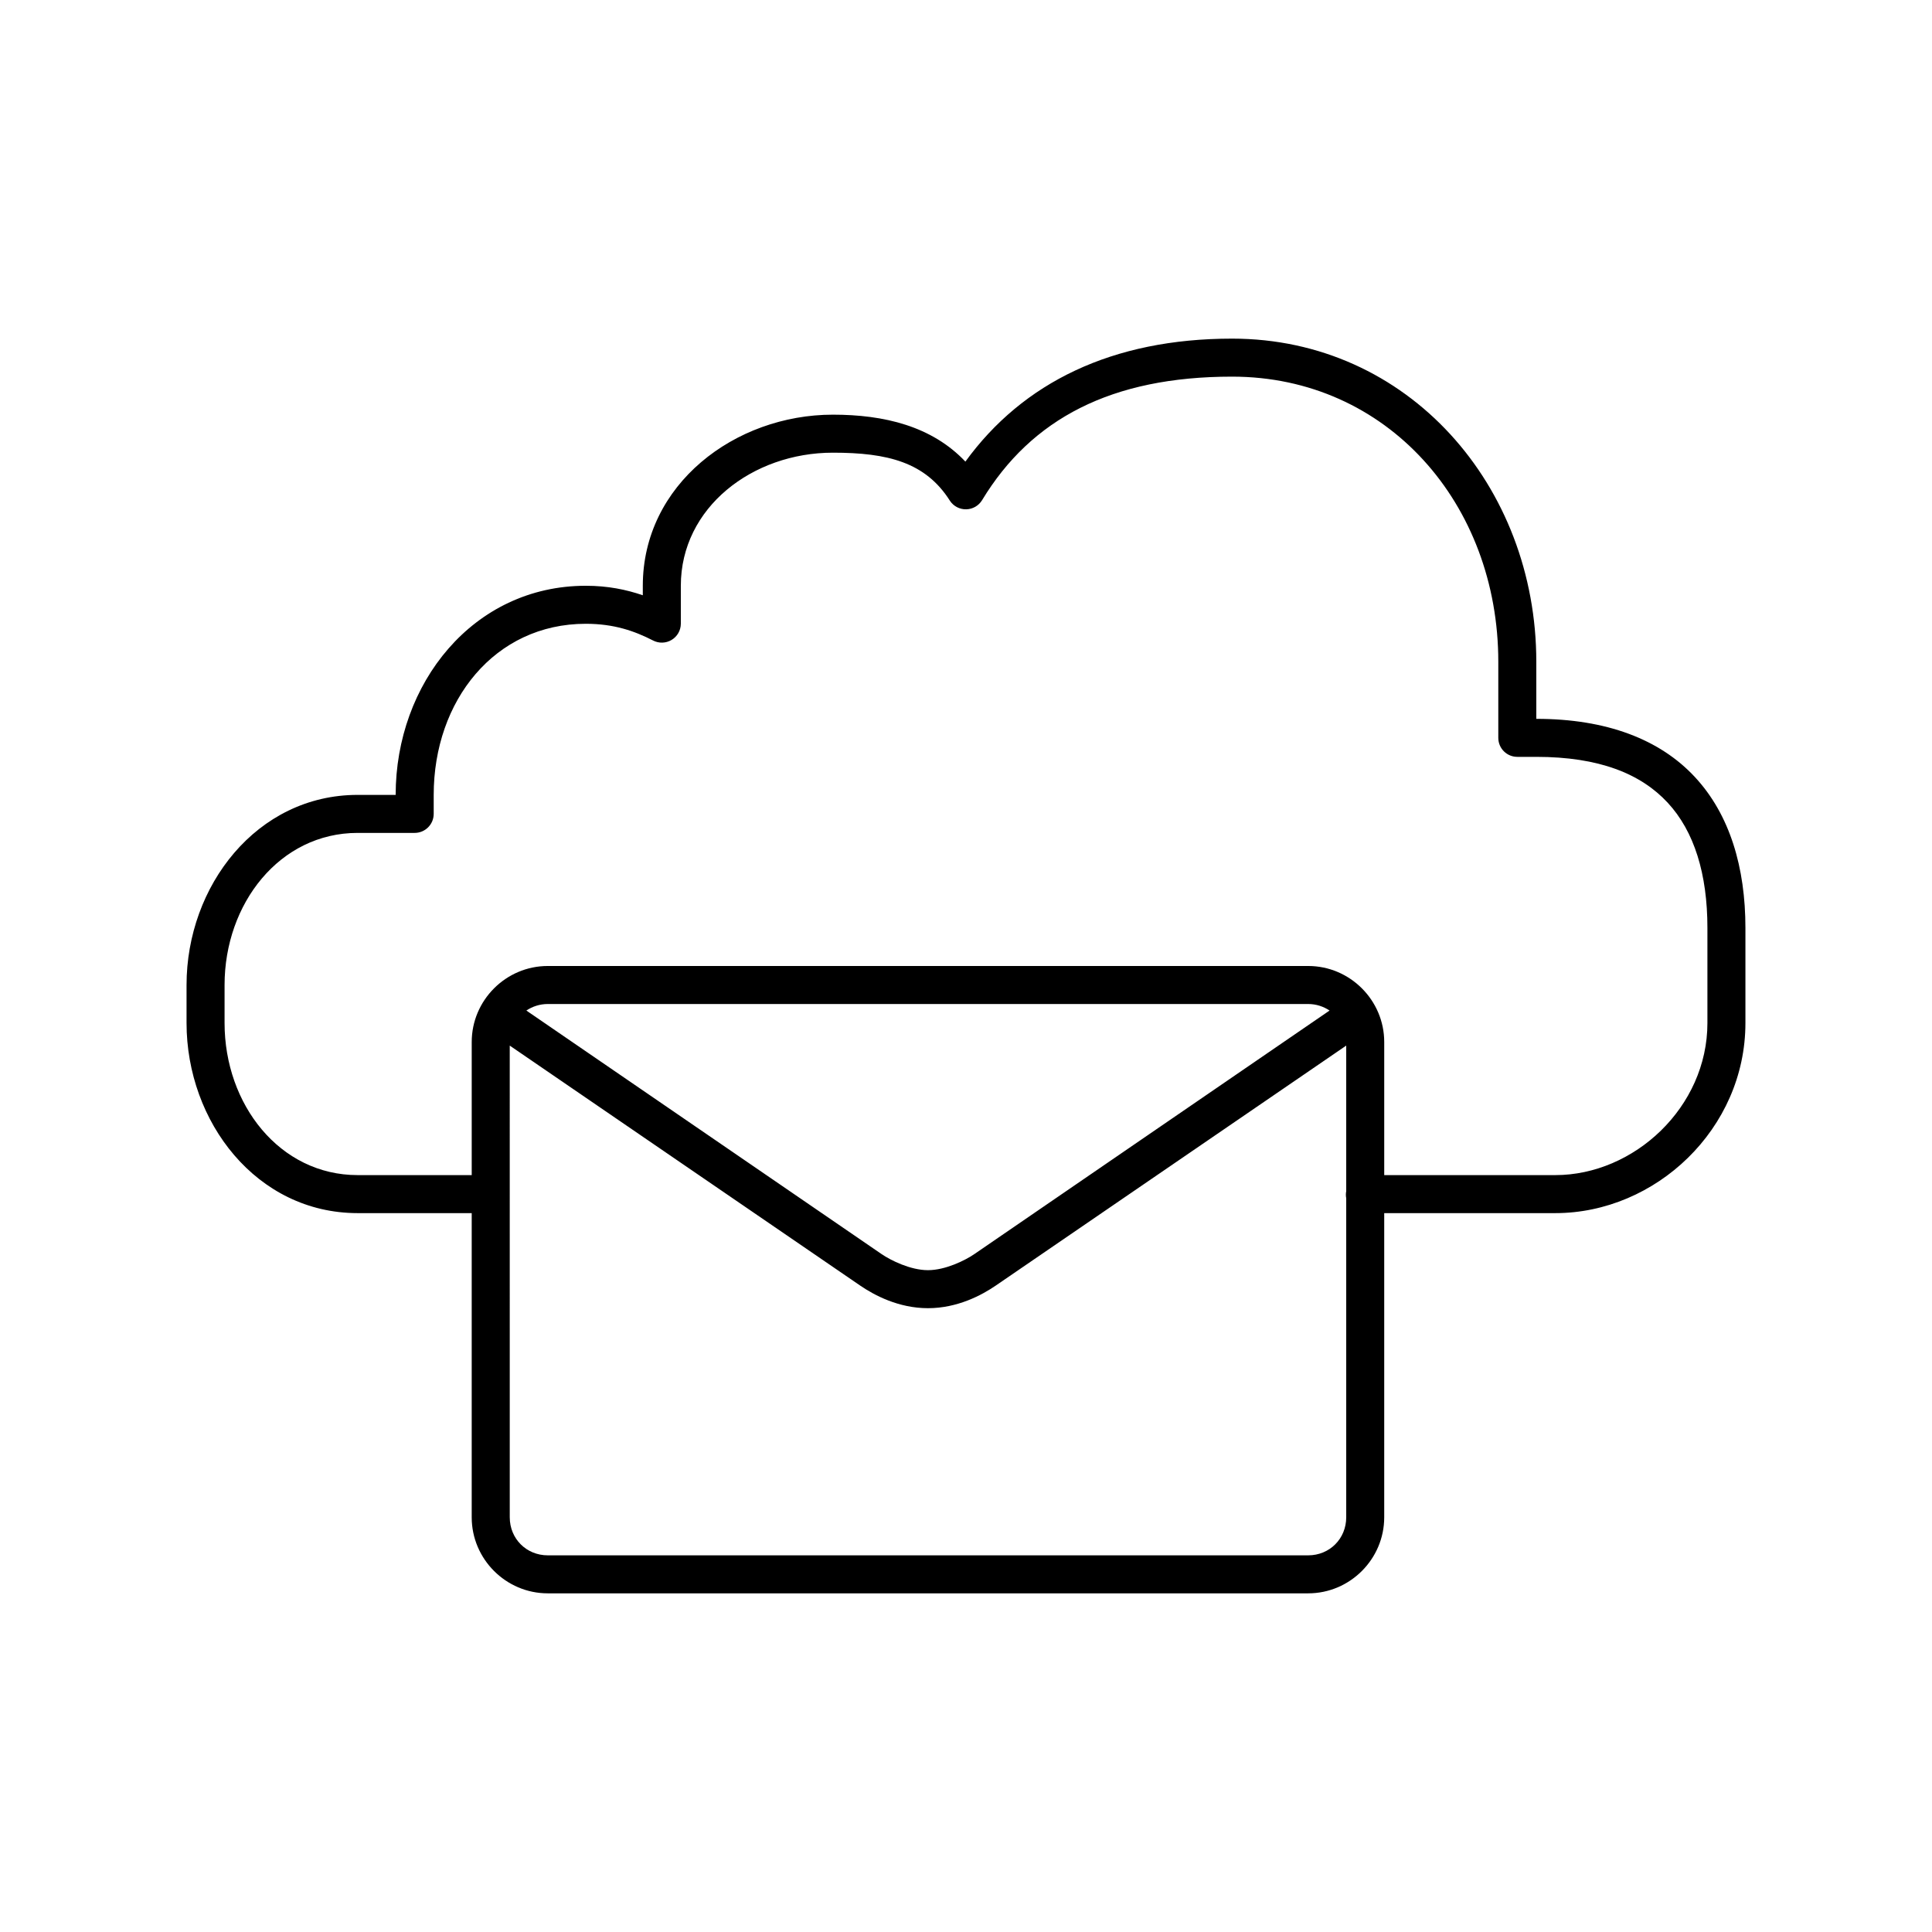
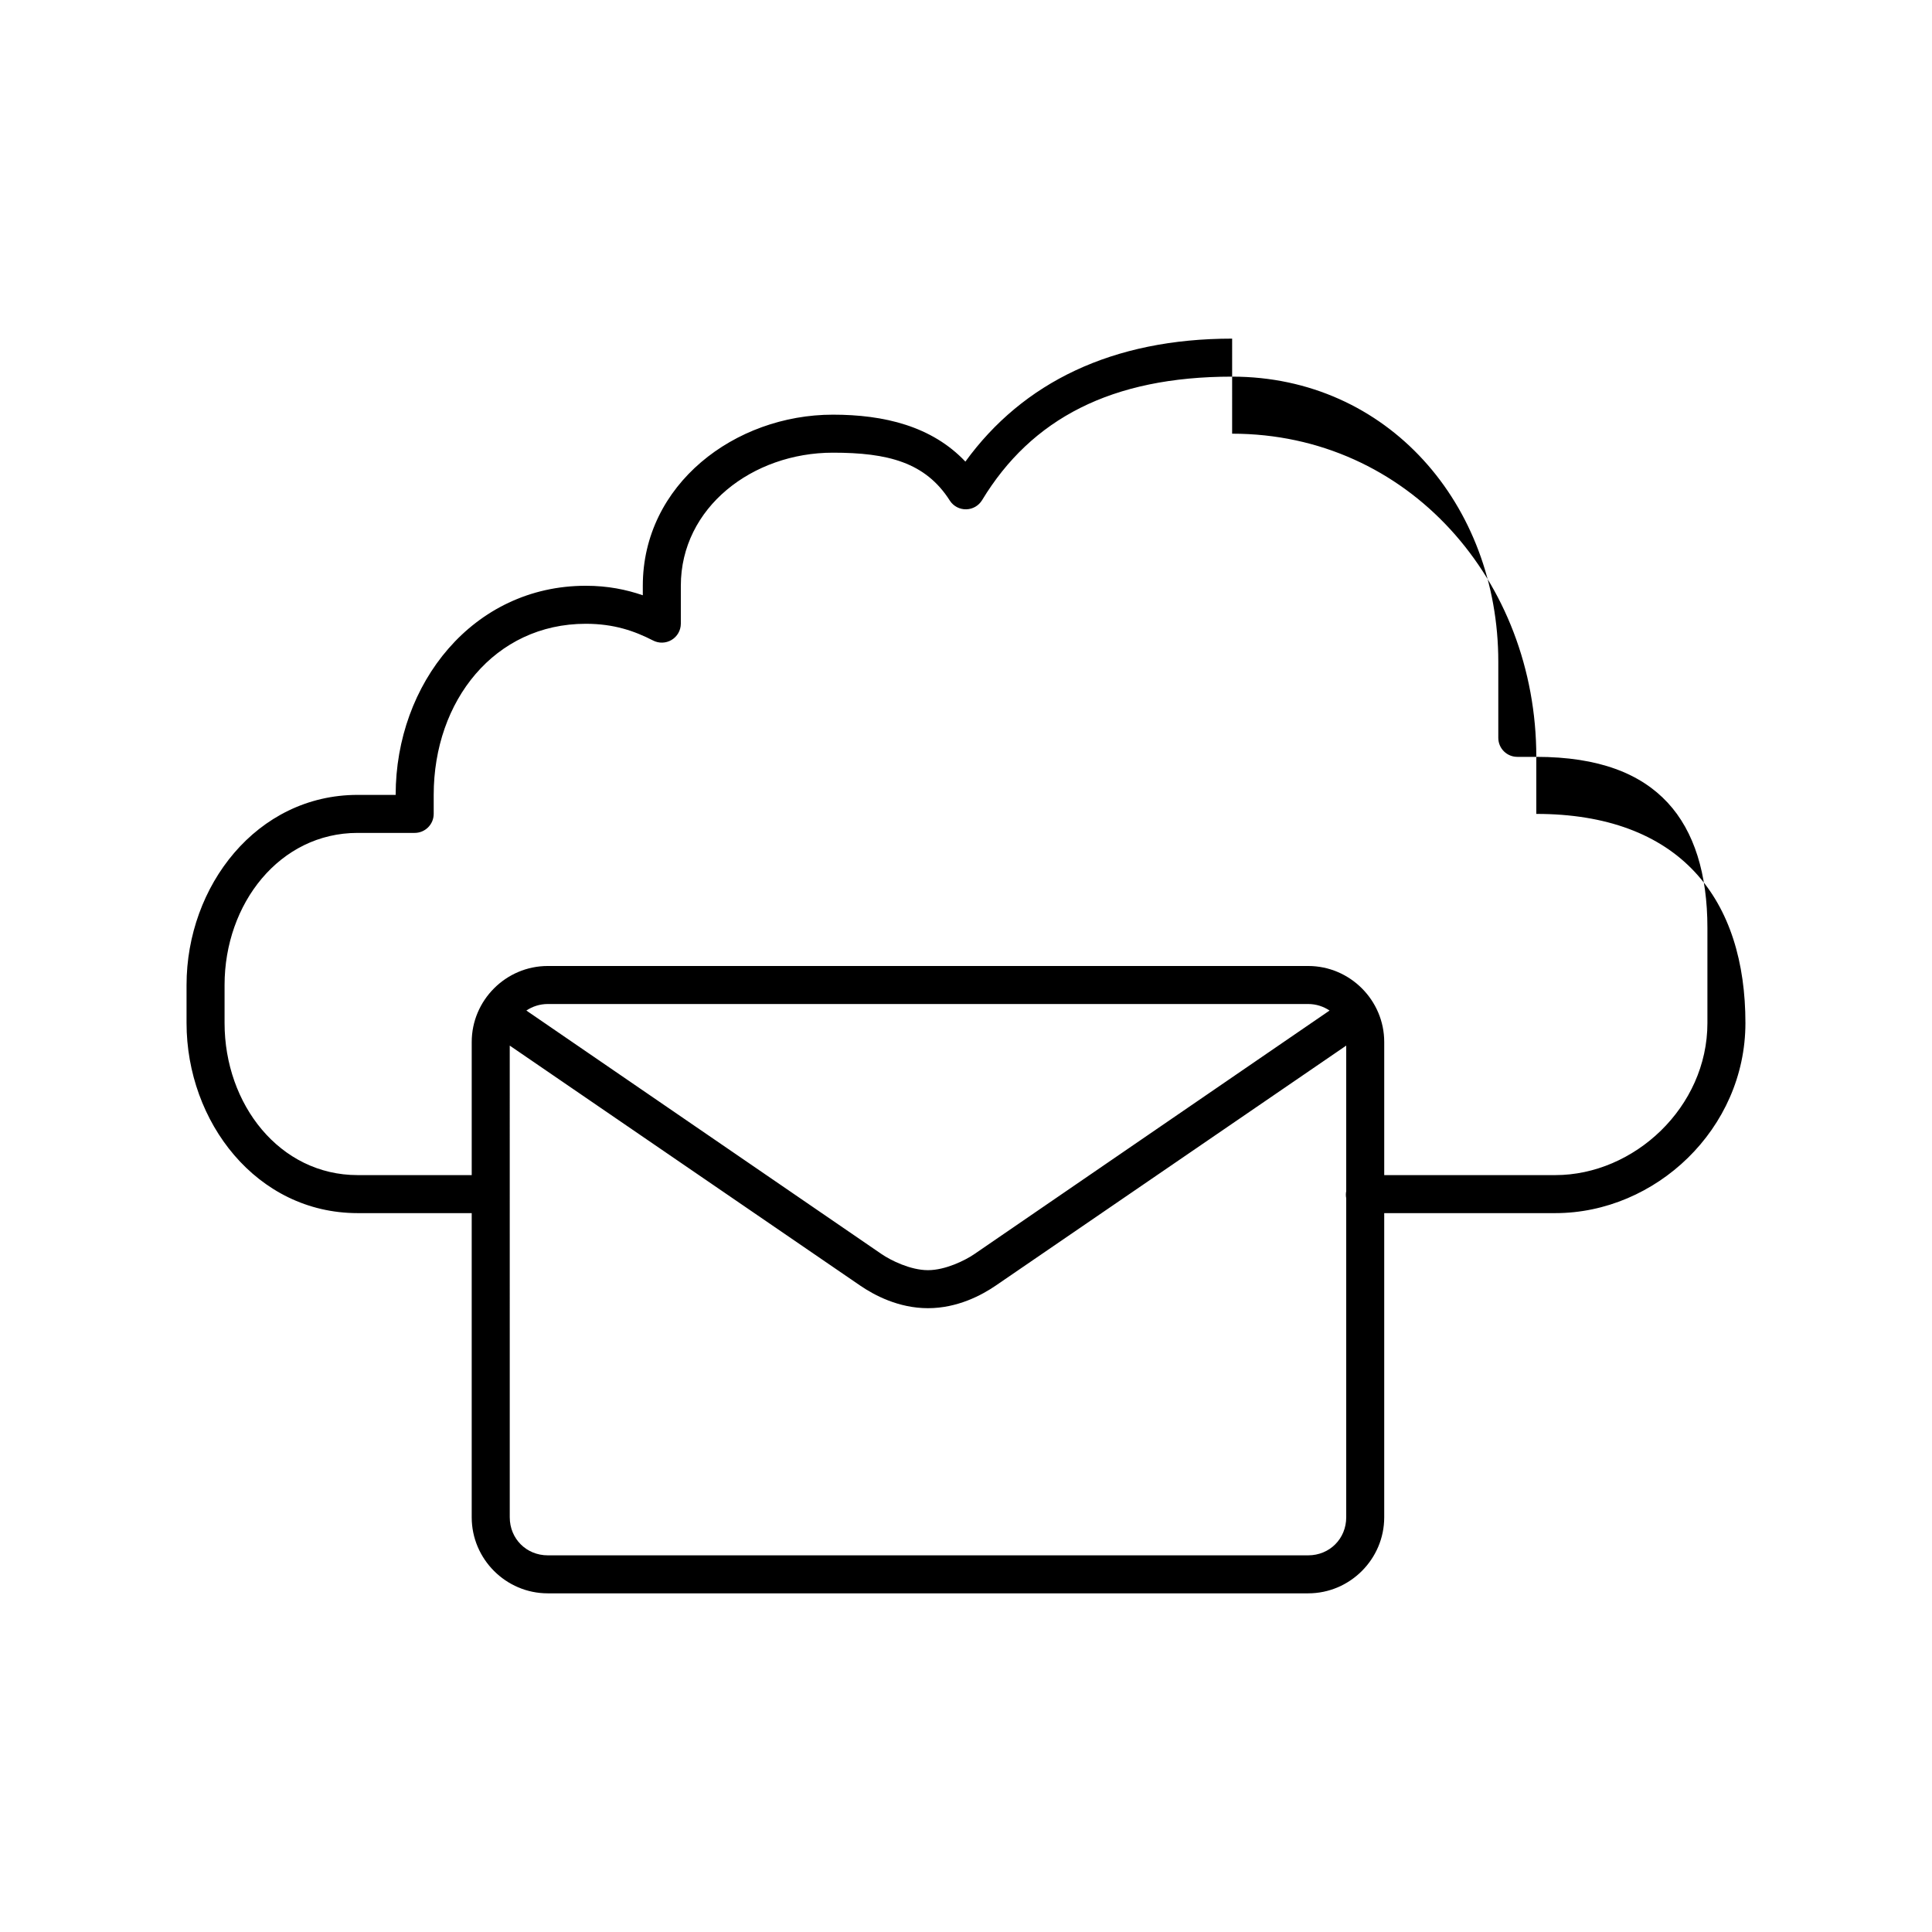
<svg xmlns="http://www.w3.org/2000/svg" fill="#000000" width="800px" height="800px" version="1.1" viewBox="144 144 512 512">
-   <path d="m470.53 233.74c-31.773 0-55.48 11.633-70.691 32.59-8.902-9.402-21.527-12.438-35.109-12.438-25.984 0-50.379 18.477-50.379 45.344v2.516c-4.375-1.496-9.234-2.516-15.113-2.516-29.902 0-50.383 25.949-50.383 55.418h-10.074c-26.758 0-45.344 24.168-45.344 50.379v10.078c0 26.211 18.586 50.379 45.344 50.379h30.227v80.609c0 11.078 9.074 20.152 20.152 20.152h201.52c11.078 0 20.152-9.074 20.152-20.152v-80.609h45.344c26.57 0 50.379-22.305 50.379-50.379v-25.191c0-15.953-4.09-29.984-13.379-39.988-9.289-10.004-23.445-15.43-42.039-15.43v-15.113c0-46.617-33.914-85.648-80.609-85.648zm0 10.074c41.125 0 70.535 33.766 70.535 75.574v20.152c0 2.781 2.254 5.035 5.035 5.035h5.039c16.676 0 27.711 4.496 34.797 12.125 7.082 7.629 10.547 18.945 10.547 33.219v25.191c0 22.309-19.441 40.305-40.305 40.305h-45.344v-35.266c0-11.078-9.074-20.152-20.152-20.152h-201.52c-11.078 0-20.152 9.074-20.152 20.152v35.266h-30.227c-20.68 0-35.27-18.758-35.27-40.305v-10.078c0-21.543 14.59-40.305 35.27-40.305h15.113c2.781 0 5.035-2.254 5.039-5.035v-5.039c0-24.945 16.164-45.344 40.305-45.344 7.527 0 12.945 1.934 17.789 4.41 1.555 0.824 3.43 0.777 4.941-0.125 1.512-0.898 2.445-2.523 2.457-4.285v-10.074c0-20.746 19.008-35.27 40.305-35.27 14.5 0 24.539 2.523 31.016 12.754 0.953 1.438 2.574 2.289 4.297 2.254 1.723-0.031 3.309-0.941 4.207-2.41 13.078-21.59 34.293-32.75 66.281-32.75zm-181.37 166.26h201.52c2.125 0 4.062 0.66 5.668 1.73l-94.148 64.551c-2.422 1.656-7.644 4.254-12.281 4.254-4.633 0-9.859-2.598-12.281-4.254l-94.148-64.551c1.605-1.07 3.543-1.73 5.668-1.73zm-10.074 11.02 92.887 63.609c3.711 2.535 10.141 5.981 17.949 5.981s14.238-3.445 17.949-5.981l92.891-63.609v38.574c-0.121 0.625-0.121 1.266 0 1.891v84.543c0 5.672-4.406 10.078-10.078 10.078h-201.52c-5.668 0-10.074-4.406-10.074-10.078z" />
+   <path d="m470.53 233.74c-31.773 0-55.48 11.633-70.691 32.59-8.902-9.402-21.527-12.438-35.109-12.438-25.984 0-50.379 18.477-50.379 45.344v2.516c-4.375-1.496-9.234-2.516-15.113-2.516-29.902 0-50.383 25.949-50.383 55.418h-10.074c-26.758 0-45.344 24.168-45.344 50.379v10.078c0 26.211 18.586 50.379 45.344 50.379h30.227v80.609c0 11.078 9.074 20.152 20.152 20.152h201.52c11.078 0 20.152-9.074 20.152-20.152v-80.609h45.344c26.57 0 50.379-22.305 50.379-50.379c0-15.953-4.09-29.984-13.379-39.988-9.289-10.004-23.445-15.43-42.039-15.43v-15.113c0-46.617-33.914-85.648-80.609-85.648zm0 10.074c41.125 0 70.535 33.766 70.535 75.574v20.152c0 2.781 2.254 5.035 5.035 5.035h5.039c16.676 0 27.711 4.496 34.797 12.125 7.082 7.629 10.547 18.945 10.547 33.219v25.191c0 22.309-19.441 40.305-40.305 40.305h-45.344v-35.266c0-11.078-9.074-20.152-20.152-20.152h-201.52c-11.078 0-20.152 9.074-20.152 20.152v35.266h-30.227c-20.68 0-35.27-18.758-35.27-40.305v-10.078c0-21.543 14.59-40.305 35.27-40.305h15.113c2.781 0 5.035-2.254 5.039-5.035v-5.039c0-24.945 16.164-45.344 40.305-45.344 7.527 0 12.945 1.934 17.789 4.41 1.555 0.824 3.43 0.777 4.941-0.125 1.512-0.898 2.445-2.523 2.457-4.285v-10.074c0-20.746 19.008-35.27 40.305-35.27 14.5 0 24.539 2.523 31.016 12.754 0.953 1.438 2.574 2.289 4.297 2.254 1.723-0.031 3.309-0.941 4.207-2.41 13.078-21.59 34.293-32.75 66.281-32.75zm-181.37 166.26h201.52c2.125 0 4.062 0.66 5.668 1.73l-94.148 64.551c-2.422 1.656-7.644 4.254-12.281 4.254-4.633 0-9.859-2.598-12.281-4.254l-94.148-64.551c1.605-1.07 3.543-1.73 5.668-1.73zm-10.074 11.02 92.887 63.609c3.711 2.535 10.141 5.981 17.949 5.981s14.238-3.445 17.949-5.981l92.891-63.609v38.574c-0.121 0.625-0.121 1.266 0 1.891v84.543c0 5.672-4.406 10.078-10.078 10.078h-201.52c-5.668 0-10.074-4.406-10.074-10.078z" />
</svg>